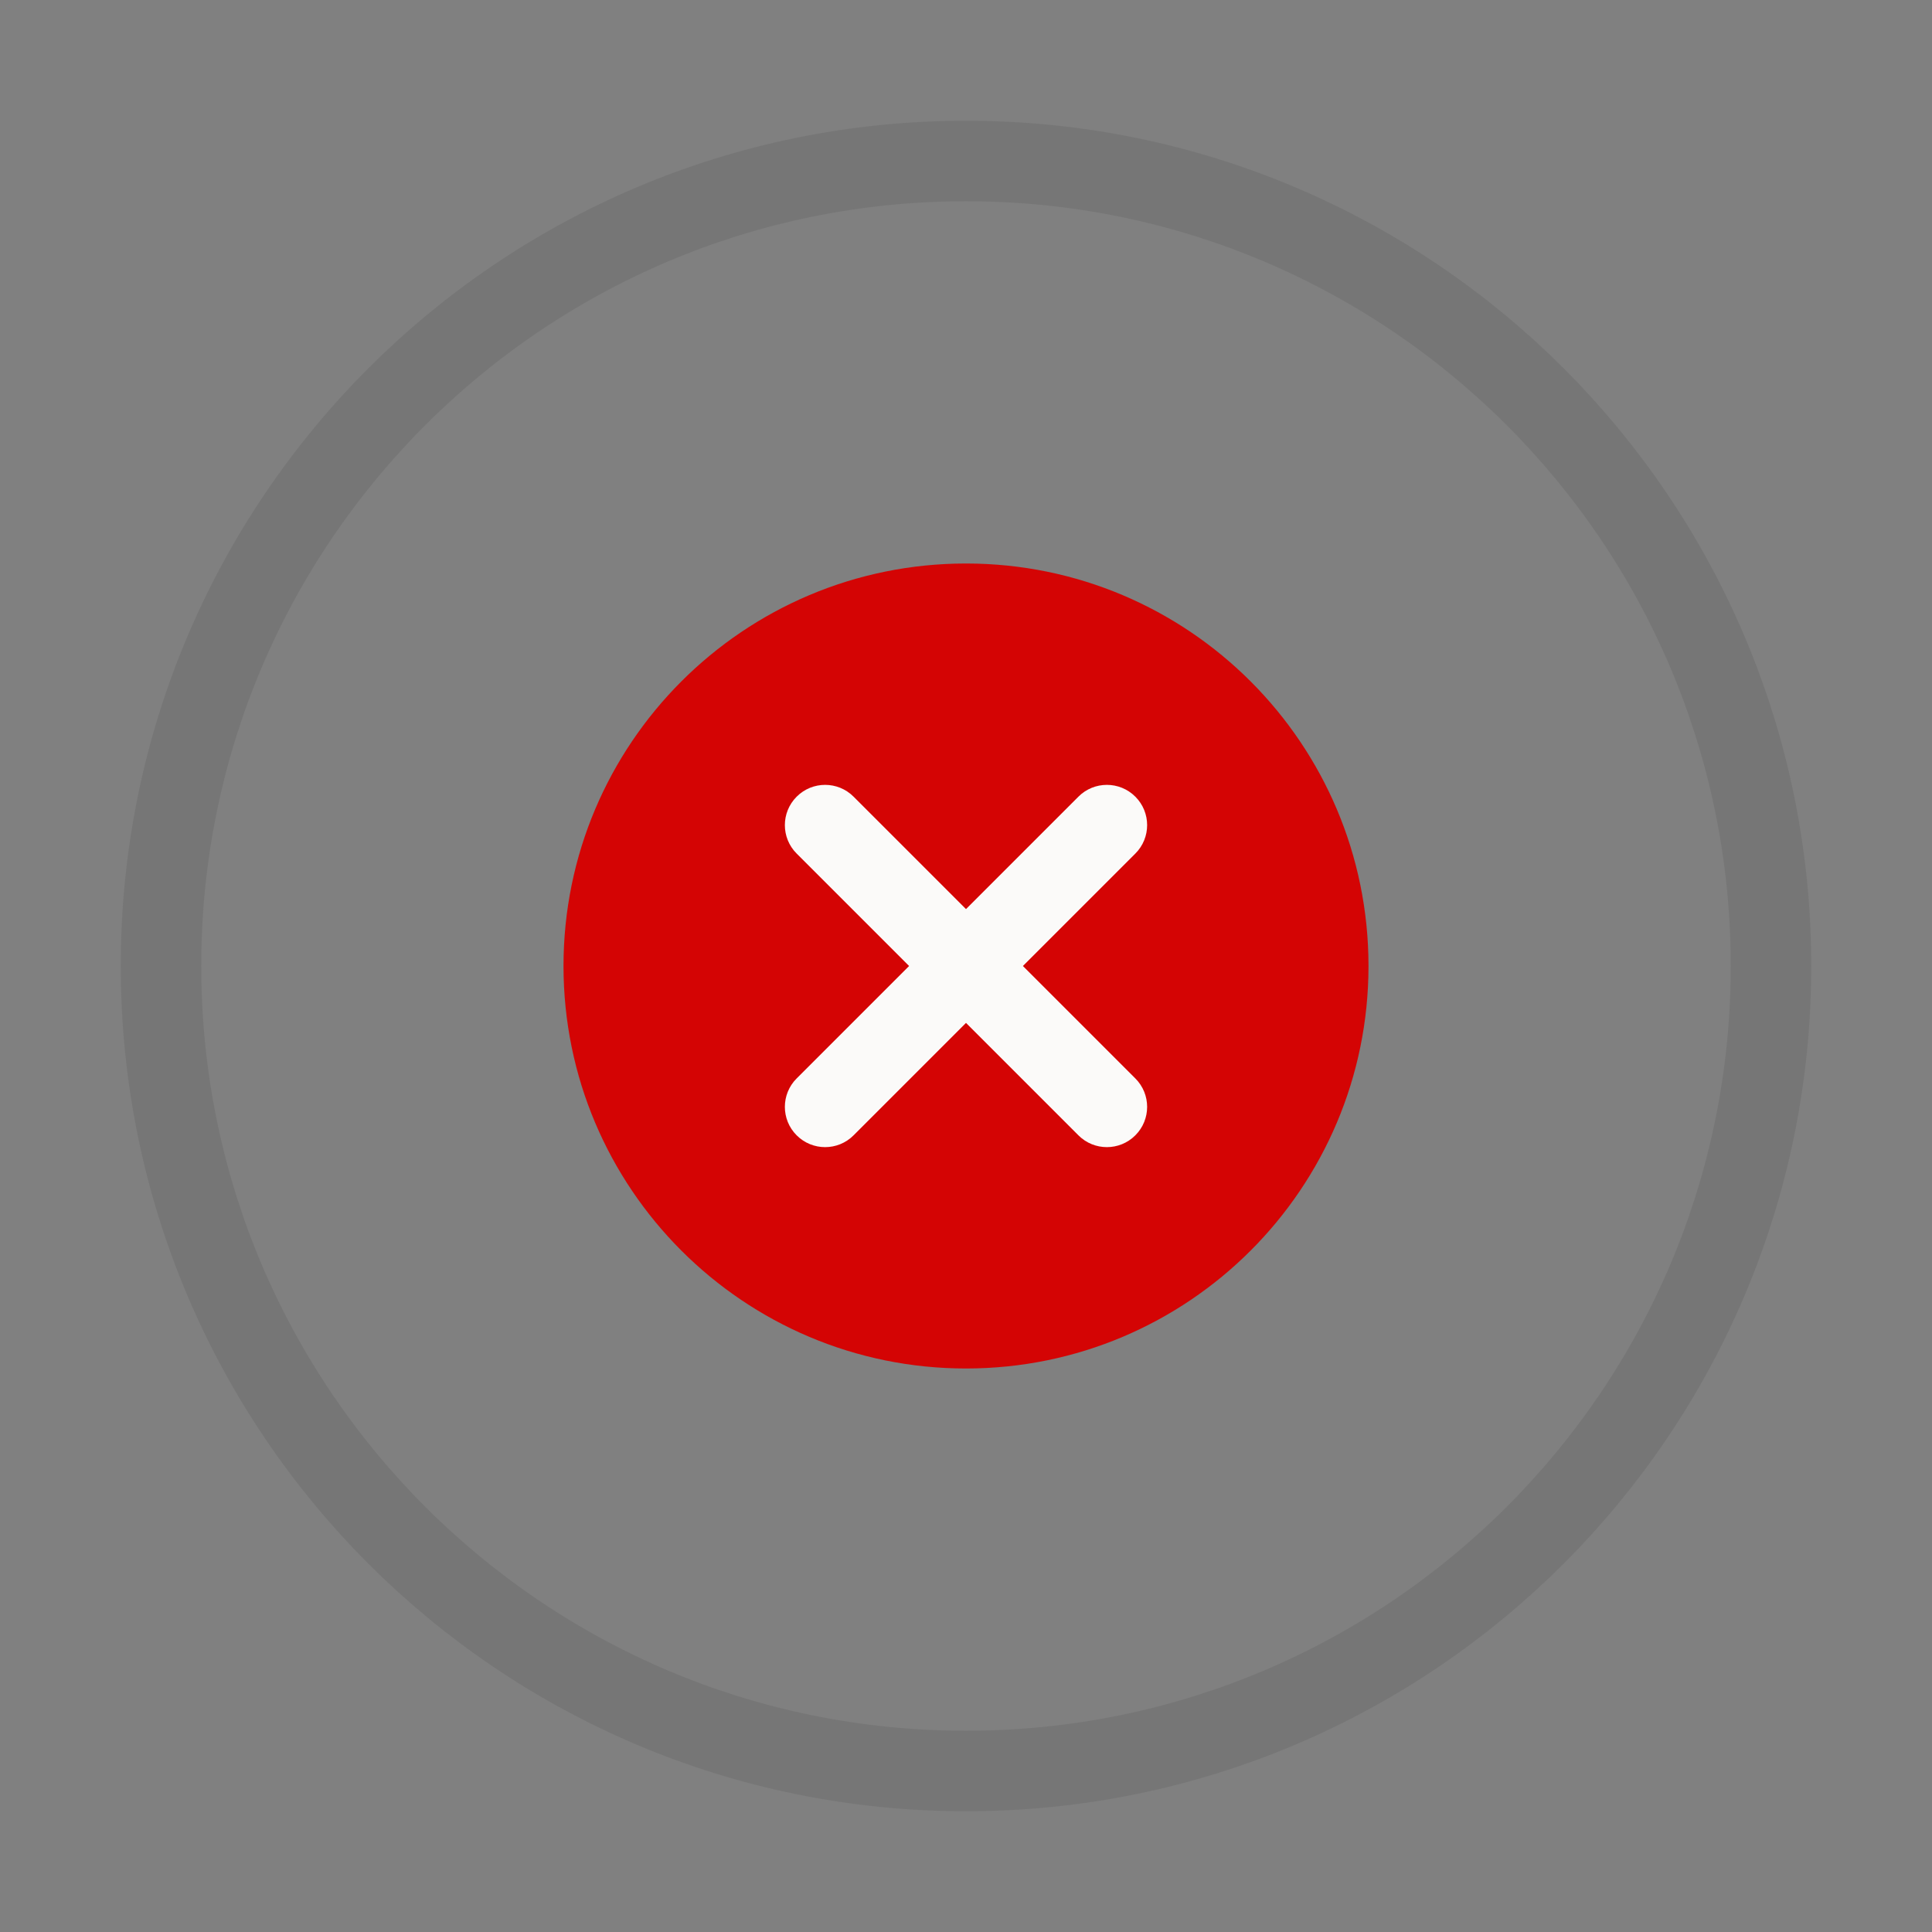
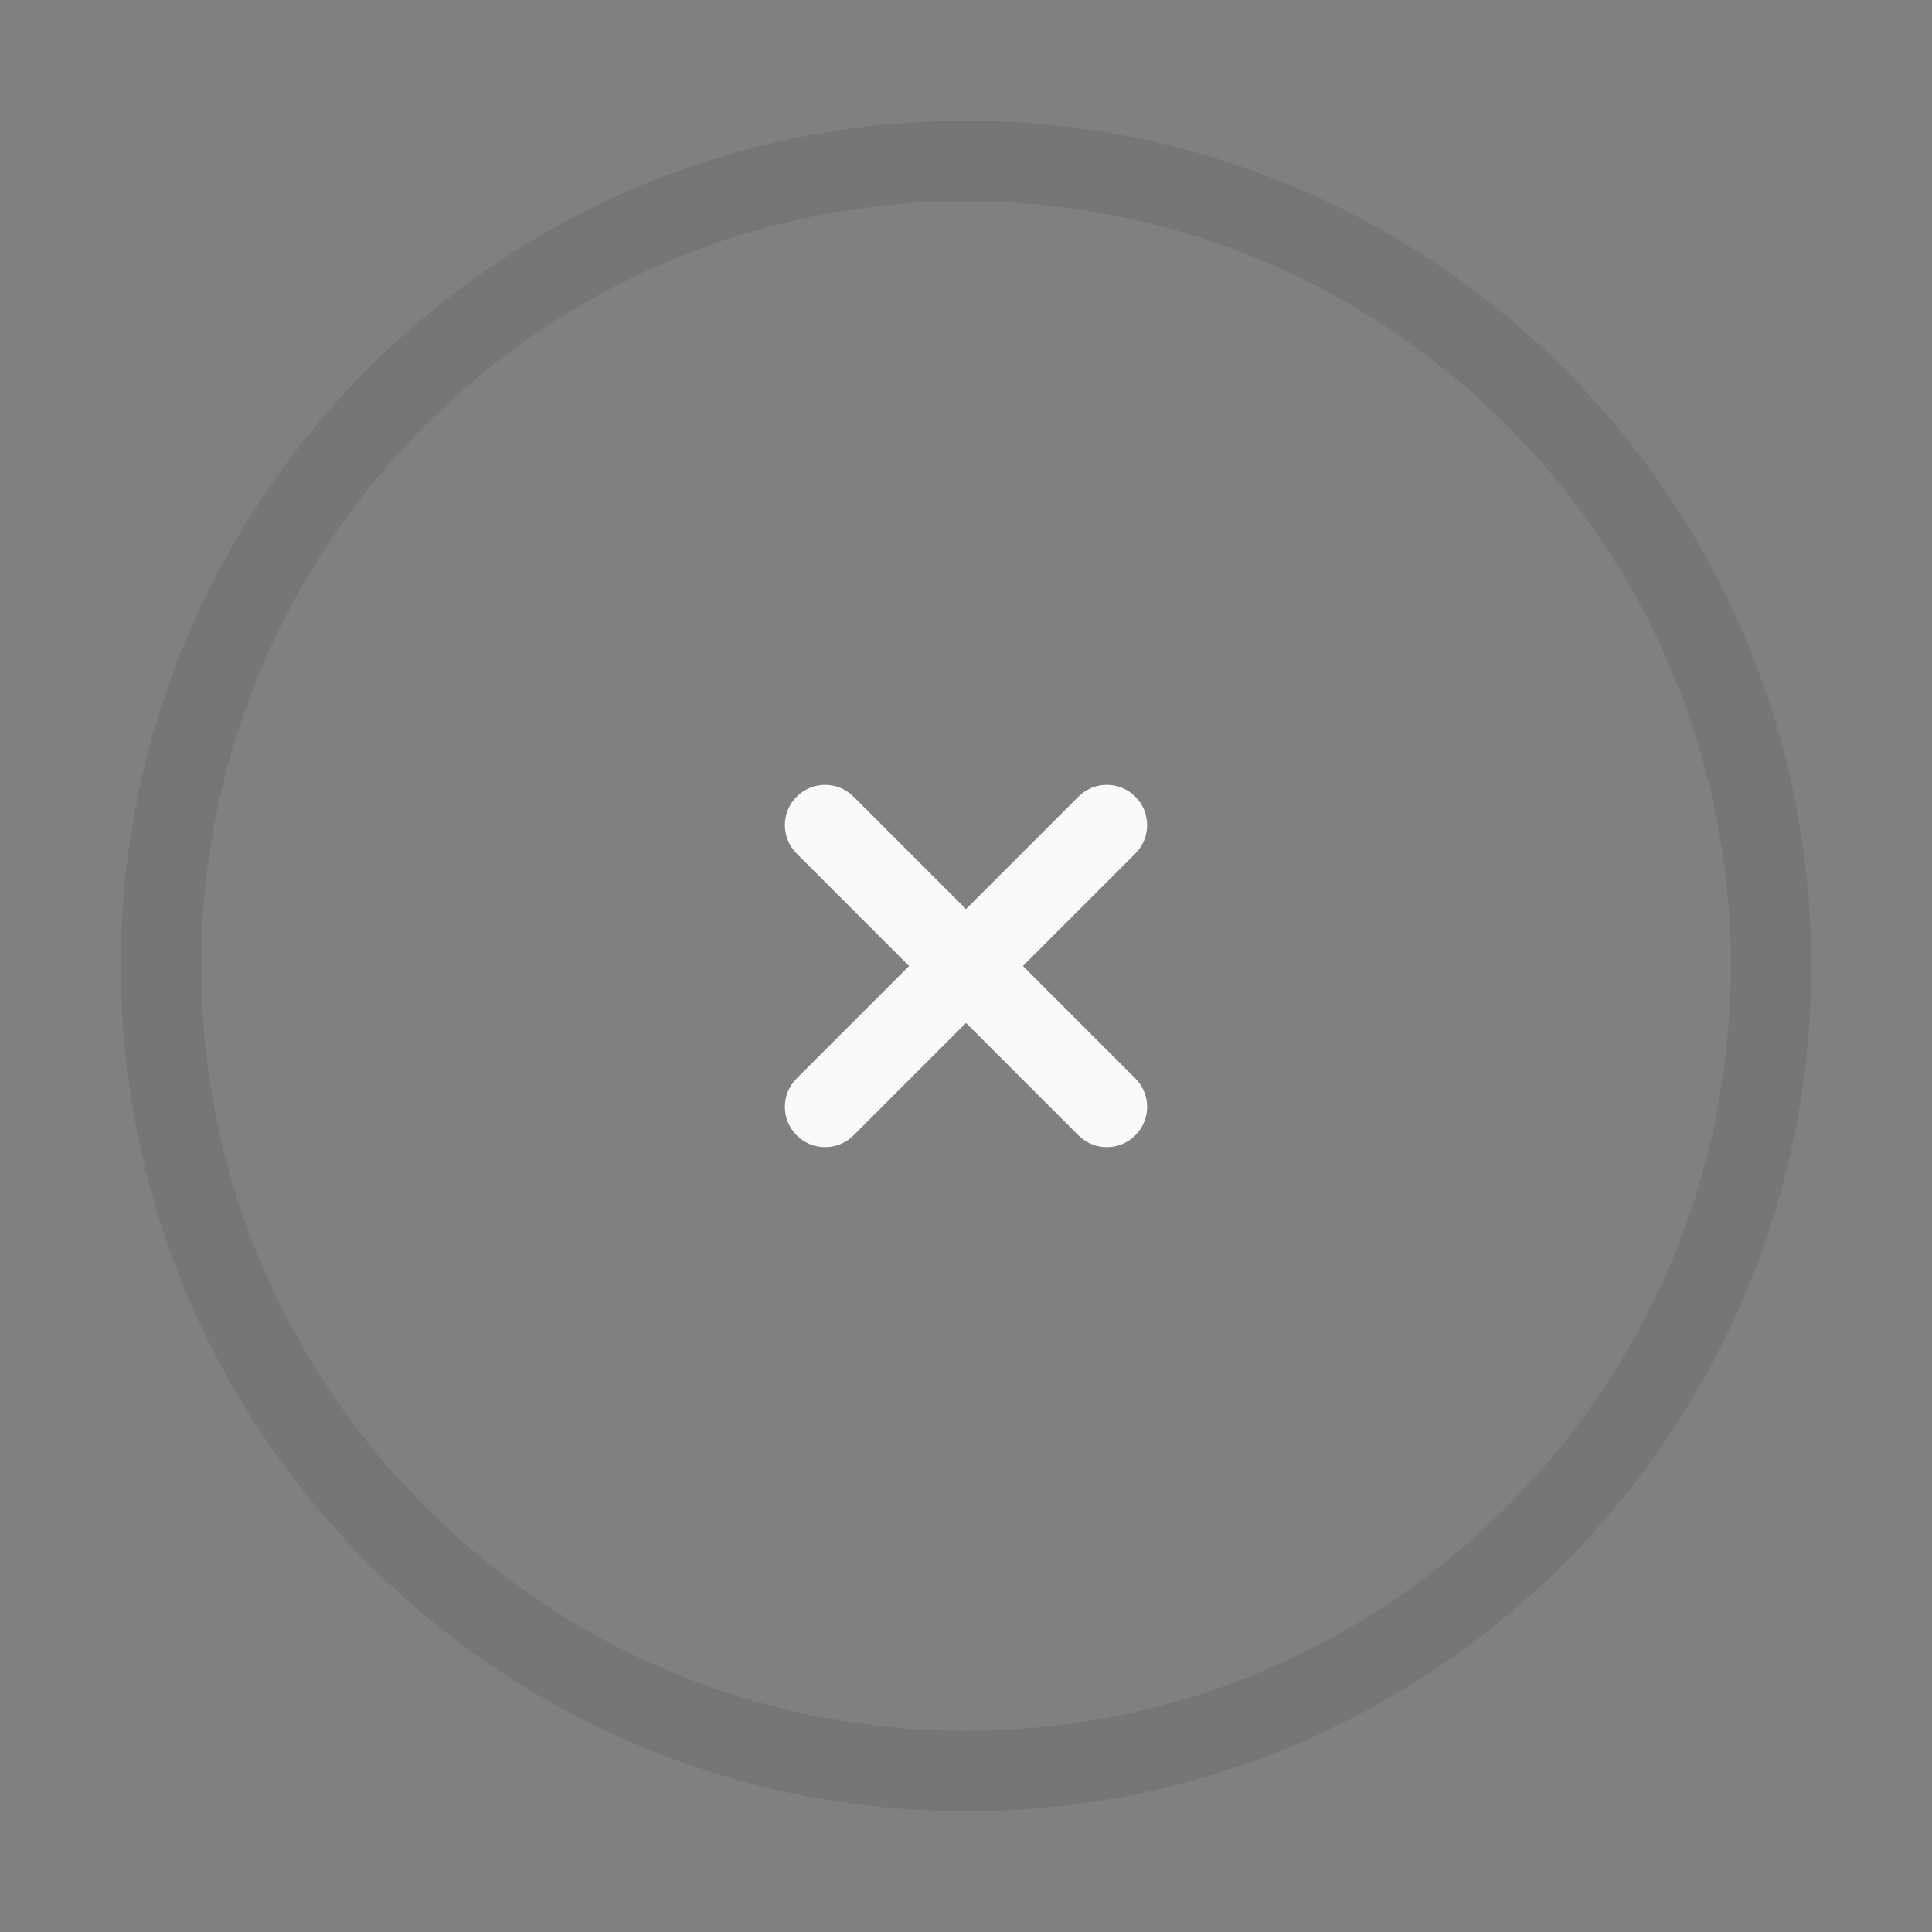
<svg xmlns="http://www.w3.org/2000/svg" width="48" height="48" viewBox="0 0 48 48" fill="none">
  <rect x="0" y="0" width="48" height="48" fill="#808080" stroke="none" />
  <path d="M24 44C35.046 44 44 35.046 44 24C44 12.954 35.046 4 24 4C12.954 4 4 12.954 4 24C4 35.046 12.954 44 24 44Z" stroke="#242424" stroke-opacity="0.1" stroke-width="2" />
-   <path d="M34 24C34 29.523 29.523 34 24 34C18.477 34 14 29.523 14 24C14 18.477 18.477 14 24 14C29.523 14 34 18.477 34 24Z" fill="#D40404" />
  <path d="M19.793 19.793C20.183 19.402 20.817 19.402 21.207 19.793L24 22.586L26.793 19.793C27.183 19.402 27.817 19.402 28.207 19.793C28.598 20.183 28.598 20.817 28.207 21.207L25.414 24L28.207 26.793C28.598 27.183 28.598 27.817 28.207 28.207C27.817 28.598 27.183 28.598 26.793 28.207L24 25.414L21.207 28.207C20.817 28.598 20.183 28.598 19.793 28.207C19.402 27.817 19.402 27.183 19.793 26.793L22.586 24L19.793 21.207C19.402 20.817 19.402 20.183 19.793 19.793Z" fill="#FBFAF9" />
</svg>